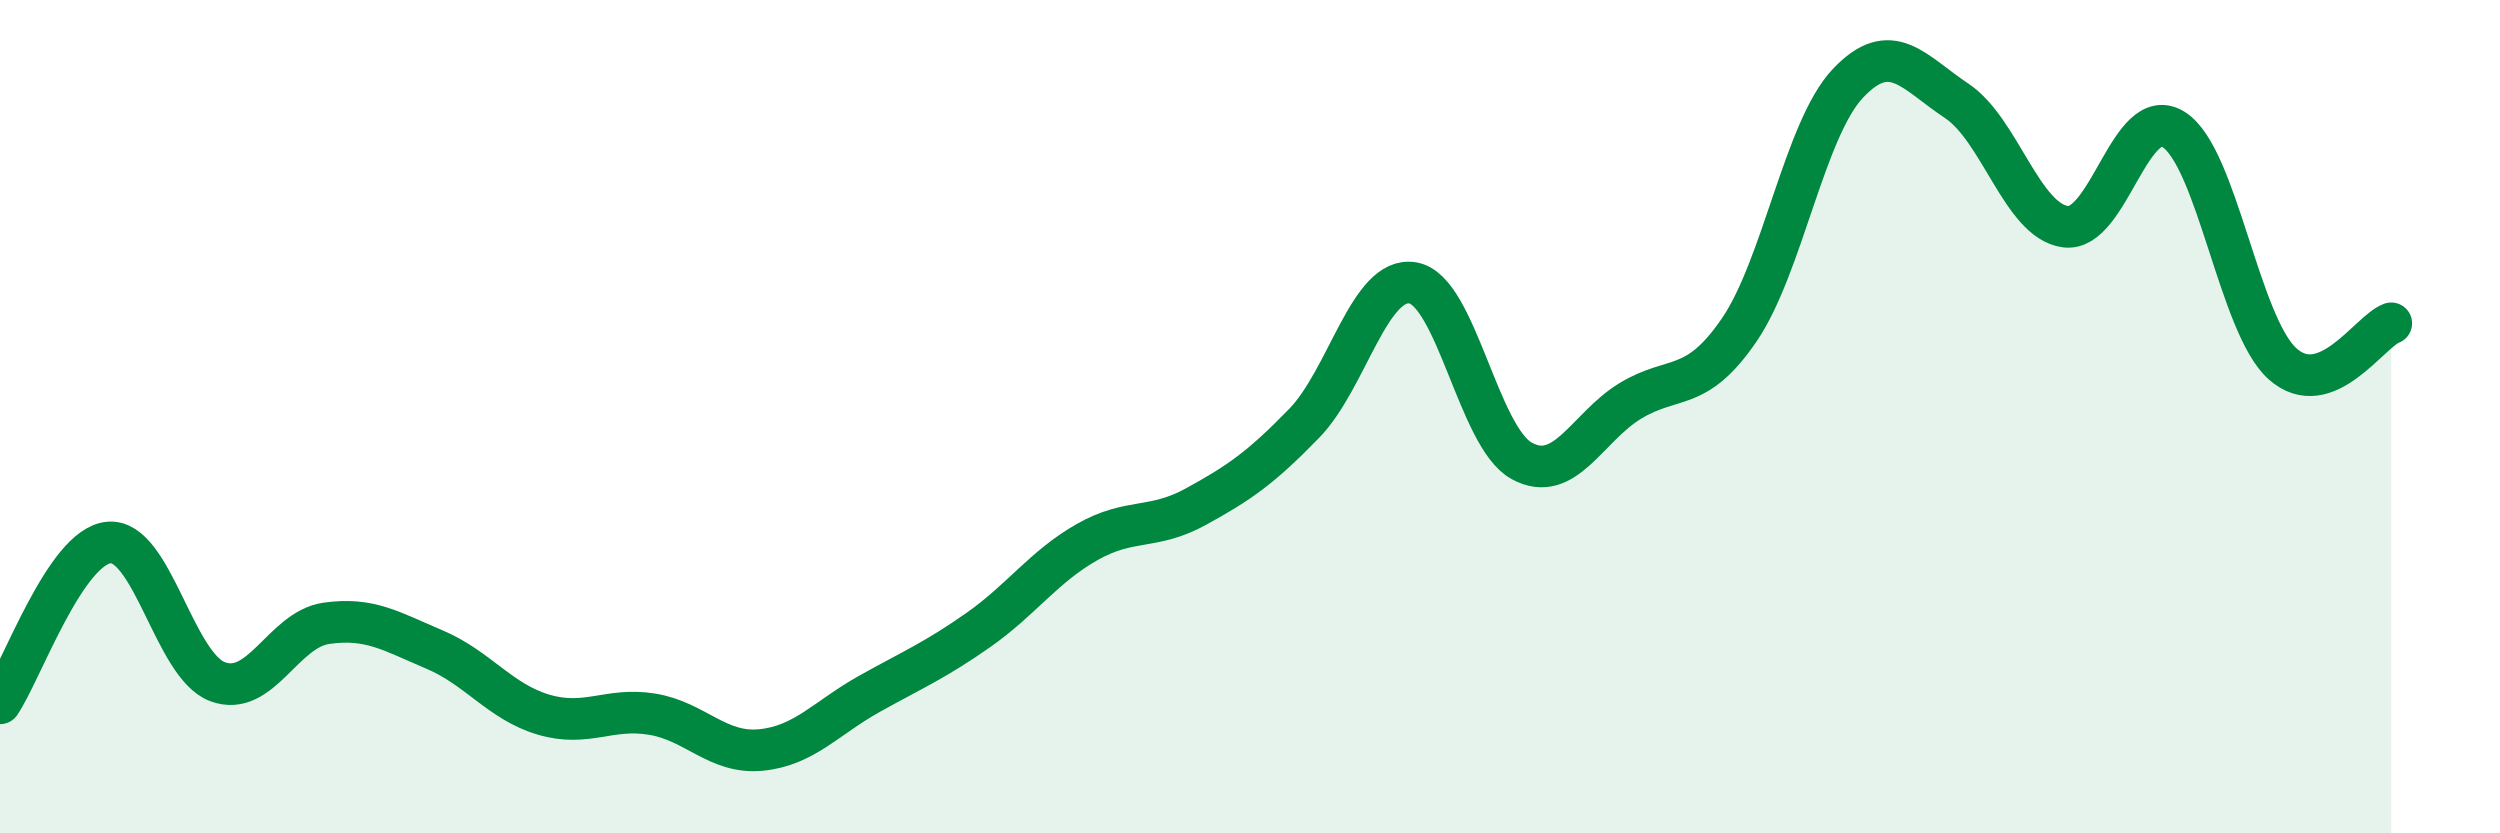
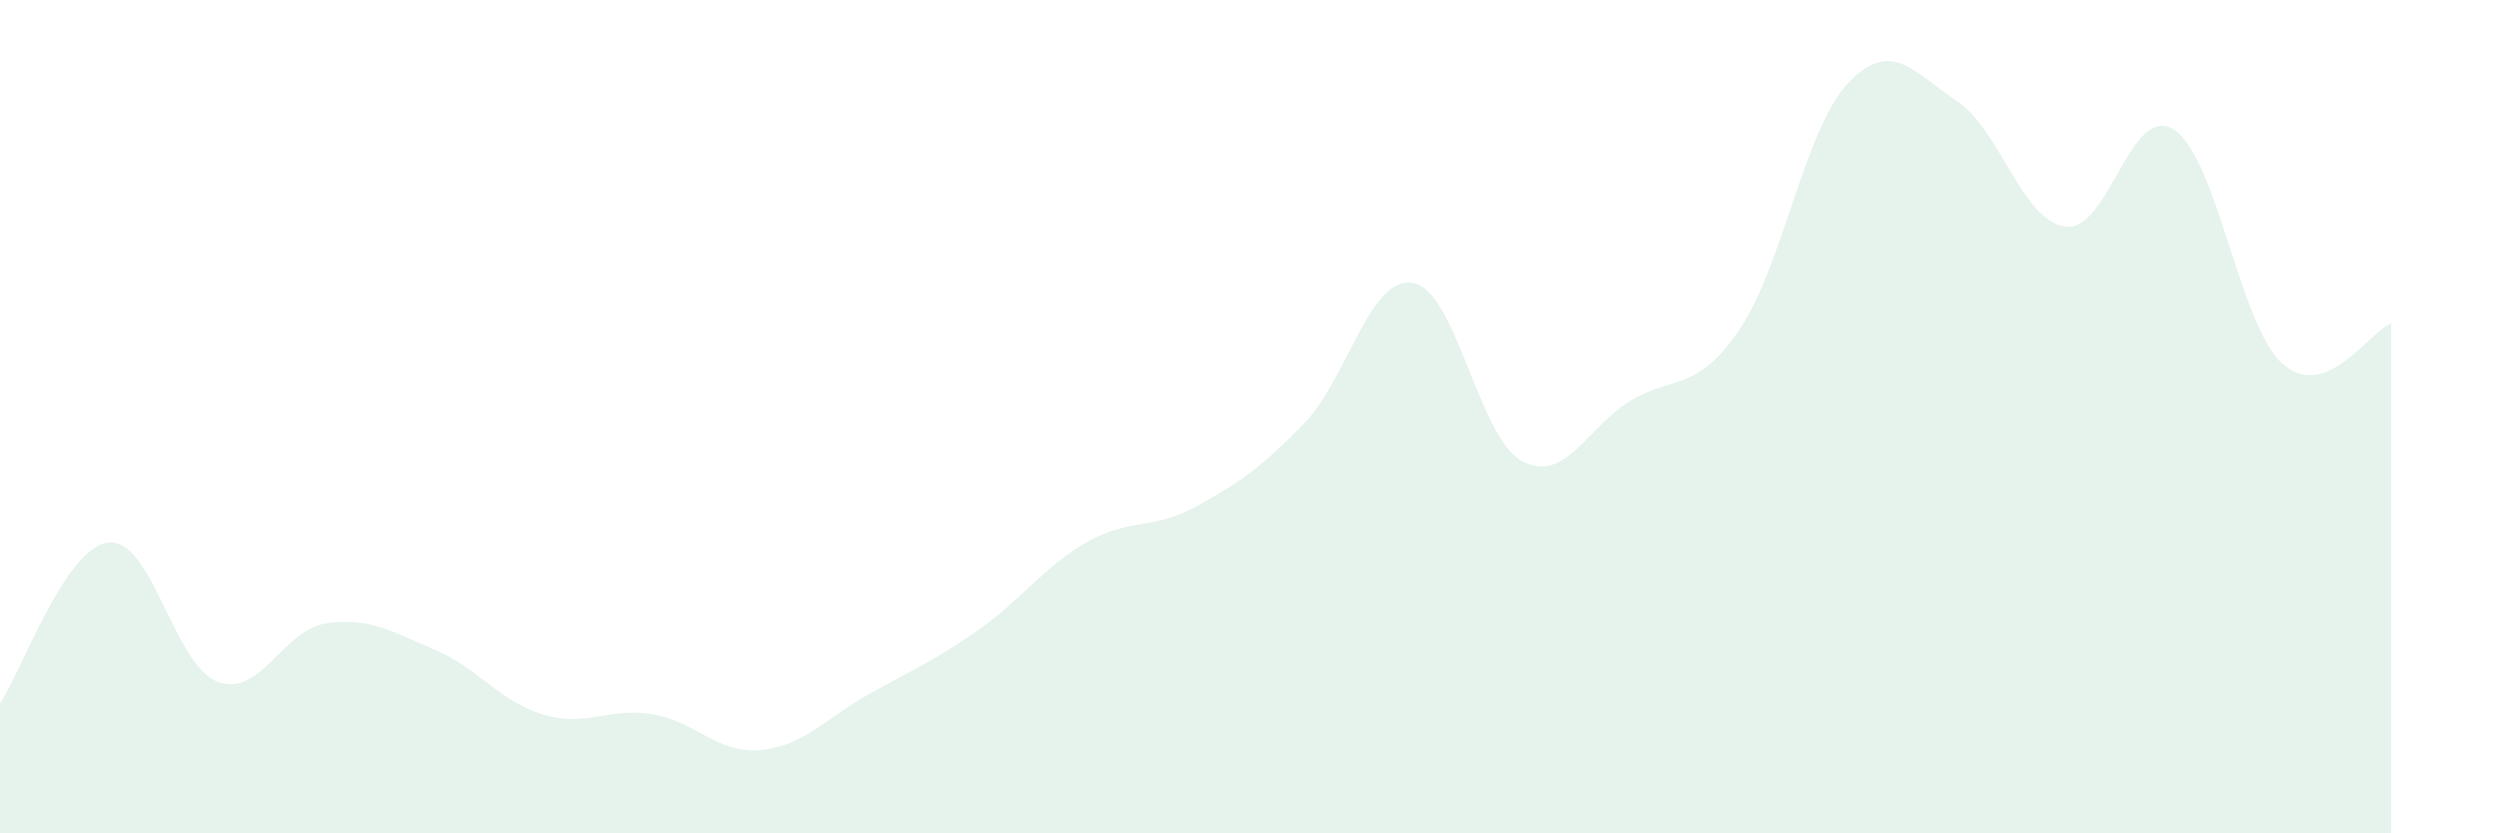
<svg xmlns="http://www.w3.org/2000/svg" width="60" height="20" viewBox="0 0 60 20">
  <path d="M 0,16.88 C 0.52,16.11 1.57,13.12 2.61,13.02 C 3.65,12.92 4.18,15.97 5.22,16.36 C 6.26,16.75 6.79,15.11 7.83,14.96 C 8.87,14.81 9.39,15.15 10.43,15.59 C 11.47,16.03 12,16.84 13.04,17.15 C 14.08,17.46 14.61,16.97 15.65,17.14 C 16.69,17.31 17.22,18.1 18.26,18 C 19.3,17.9 19.83,17.23 20.87,16.65 C 21.91,16.07 22.44,15.85 23.48,15.12 C 24.52,14.39 25.05,13.6 26.09,13.01 C 27.13,12.42 27.66,12.73 28.7,12.16 C 29.74,11.59 30.26,11.23 31.3,10.16 C 32.34,9.09 32.87,6.61 33.91,6.79 C 34.95,6.97 35.48,10.49 36.52,11.06 C 37.56,11.63 38.09,10.25 39.13,9.62 C 40.17,8.99 40.7,9.44 41.74,7.92 C 42.78,6.4 43.31,3.1 44.35,2 C 45.39,0.9 45.92,1.73 46.96,2.42 C 48,3.11 48.53,5.3 49.57,5.44 C 50.61,5.58 51.13,2.45 52.17,3.11 C 53.21,3.77 53.74,7.8 54.78,8.73 C 55.82,9.66 56.87,7.95 57.39,7.76L57.39 20L0 20Z" fill="#008740" opacity="0.1" stroke-linecap="round" stroke-linejoin="round" />
-   <path d="M 0,16.88 C 0.52,16.11 1.57,13.12 2.61,13.02 C 3.65,12.92 4.18,15.97 5.22,16.36 C 6.26,16.75 6.79,15.11 7.83,14.96 C 8.87,14.81 9.39,15.15 10.43,15.59 C 11.47,16.03 12,16.84 13.04,17.15 C 14.08,17.46 14.61,16.97 15.65,17.14 C 16.69,17.31 17.22,18.1 18.26,18 C 19.3,17.9 19.83,17.23 20.87,16.65 C 21.91,16.07 22.44,15.85 23.48,15.12 C 24.52,14.39 25.05,13.6 26.09,13.01 C 27.13,12.42 27.66,12.73 28.7,12.16 C 29.74,11.59 30.26,11.23 31.3,10.16 C 32.34,9.09 32.87,6.61 33.91,6.79 C 34.95,6.97 35.48,10.49 36.52,11.06 C 37.56,11.63 38.09,10.25 39.13,9.62 C 40.17,8.99 40.7,9.44 41.74,7.92 C 42.78,6.4 43.31,3.1 44.35,2 C 45.39,0.9 45.92,1.73 46.96,2.42 C 48,3.11 48.53,5.3 49.57,5.44 C 50.61,5.58 51.13,2.45 52.17,3.11 C 53.21,3.77 53.74,7.8 54.78,8.73 C 55.82,9.66 56.87,7.95 57.39,7.76" stroke="#008740" stroke-width="1" fill="none" stroke-linecap="round" stroke-linejoin="round" />
</svg>